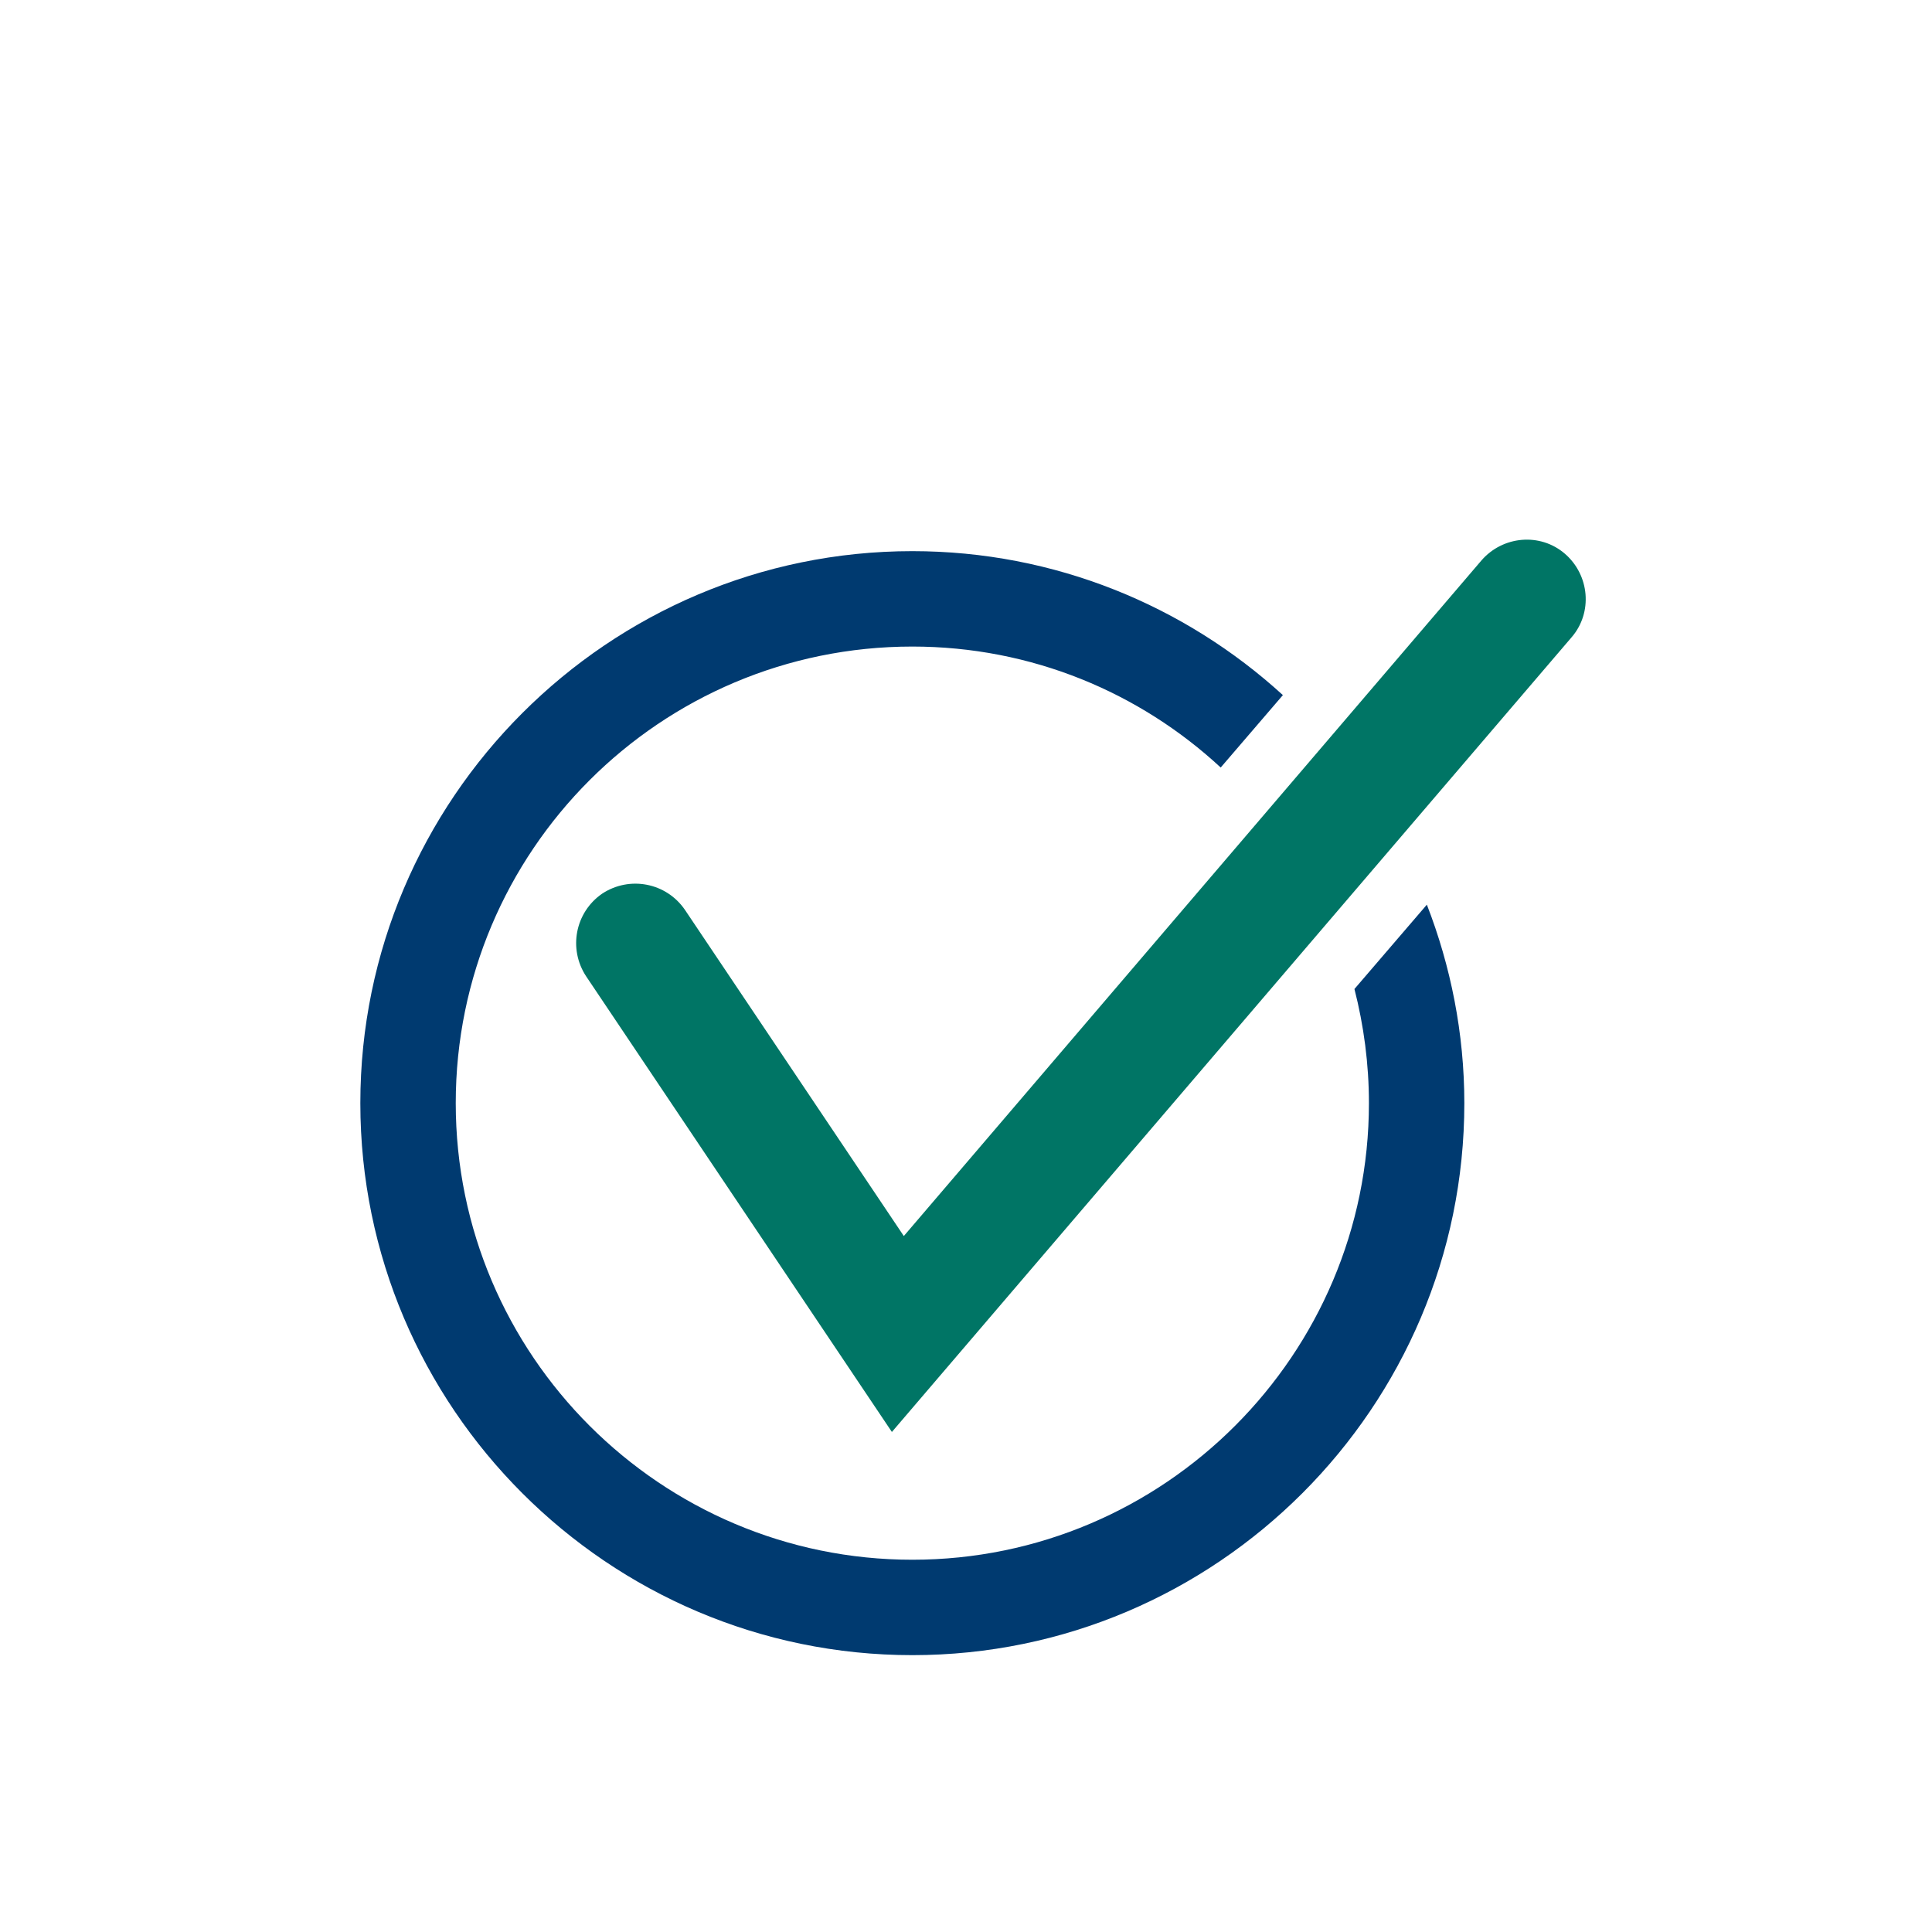
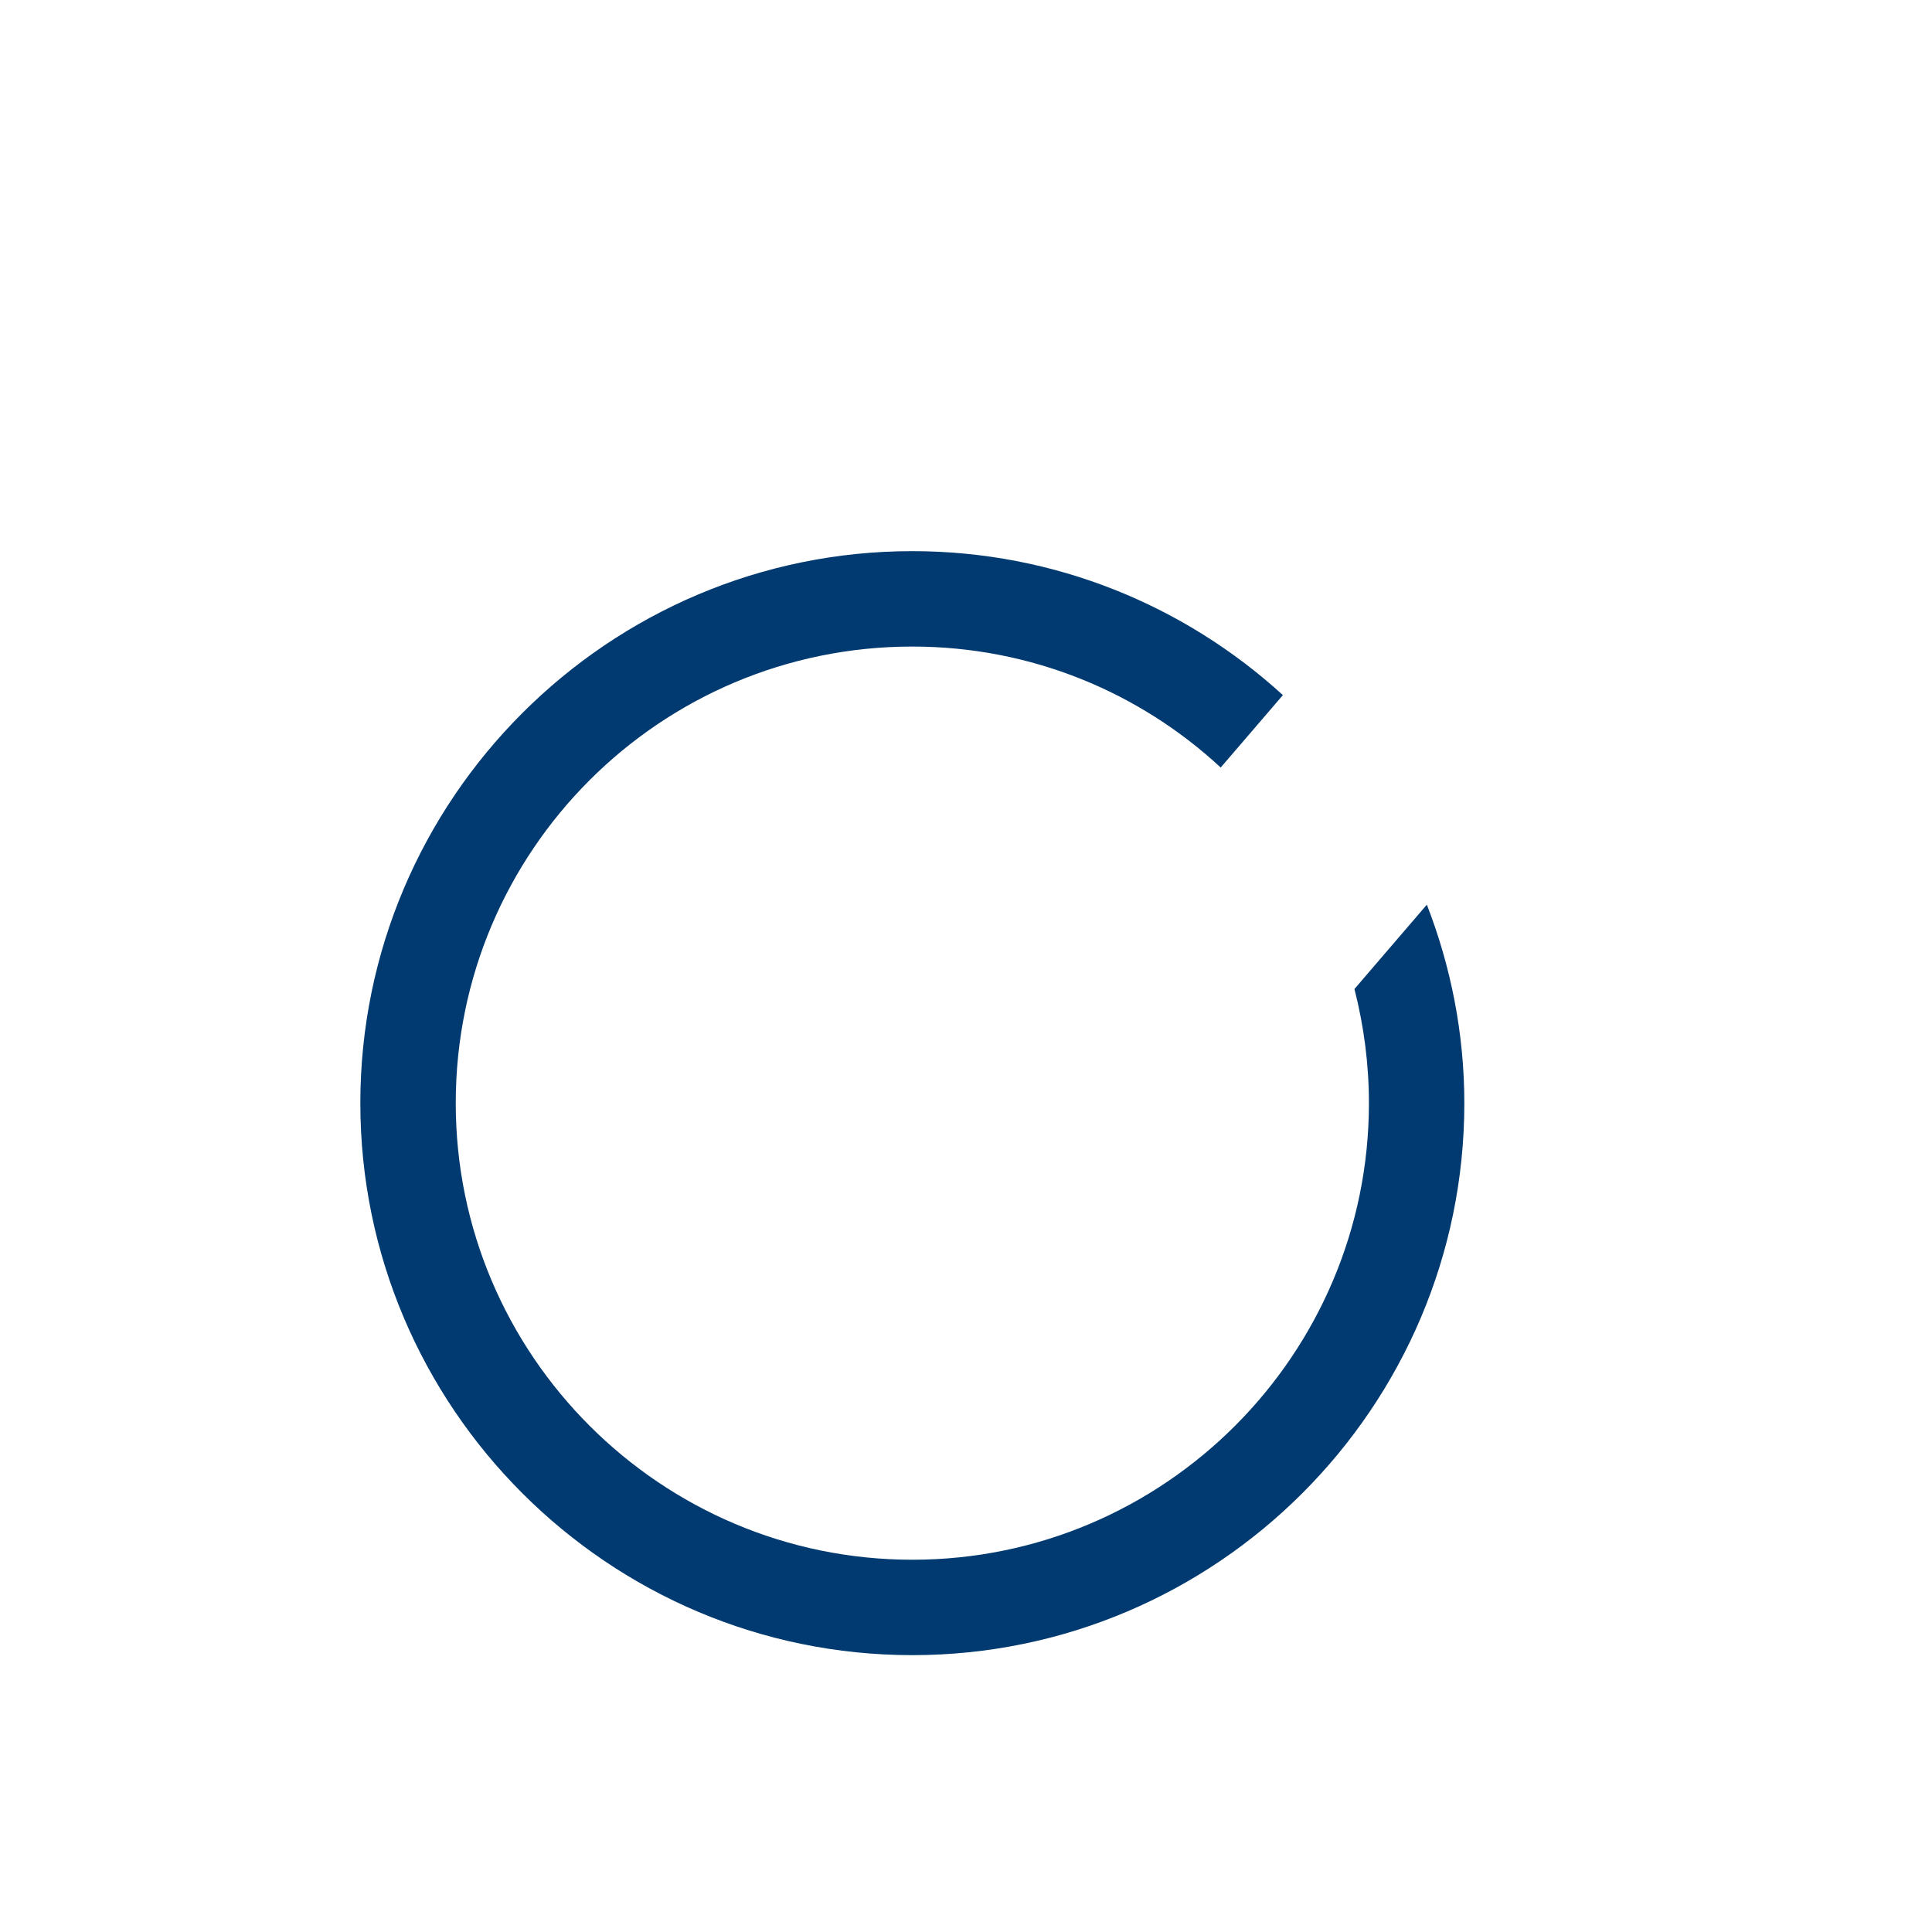
<svg xmlns="http://www.w3.org/2000/svg" version="1.1" id="Laag_1" x="0px" y="0px" width="226.8px" height="226.8px" viewBox="0 0 226.8 226.8" style="enable-background:new 0 0 226.8 226.8;" xml:space="preserve">
  <style type="text/css">
	.st0{fill:#003A70;}
	.st1{fill:#007565;}
</style>
  <path class="st0" d="M159,116.1c1.1,4.3,1.7,8.8,1.7,13.4c0,29.5-24,53.6-53.6,53.6c-29.5,0-53.6-24-53.6-53.6s24-53.6,53.6-53.6  c14,0,26.7,5.4,36.2,14.2l7.3-8.5c-11.5-10.5-26.8-16.9-43.5-16.9c-35.7,0-64.8,29.1-64.8,64.8s29.1,64.8,64.8,64.8  s64.8-29.1,64.8-64.8c0-8.2-1.6-16.1-4.4-23.3L159,116.1z" />
-   <path class="st1" d="M104.7,168.1l-35.9-53.5c-2.1-3.2-1.3-7.5,1.9-9.7c3.2-2.1,7.5-1.3,9.7,1.9l25.7,38.3l67.8-79.3  c2.5-2.9,6.9-3.3,9.8-0.8c2.9,2.5,3.3,6.9,0.8,9.8L104.7,168.1z" />
</svg>